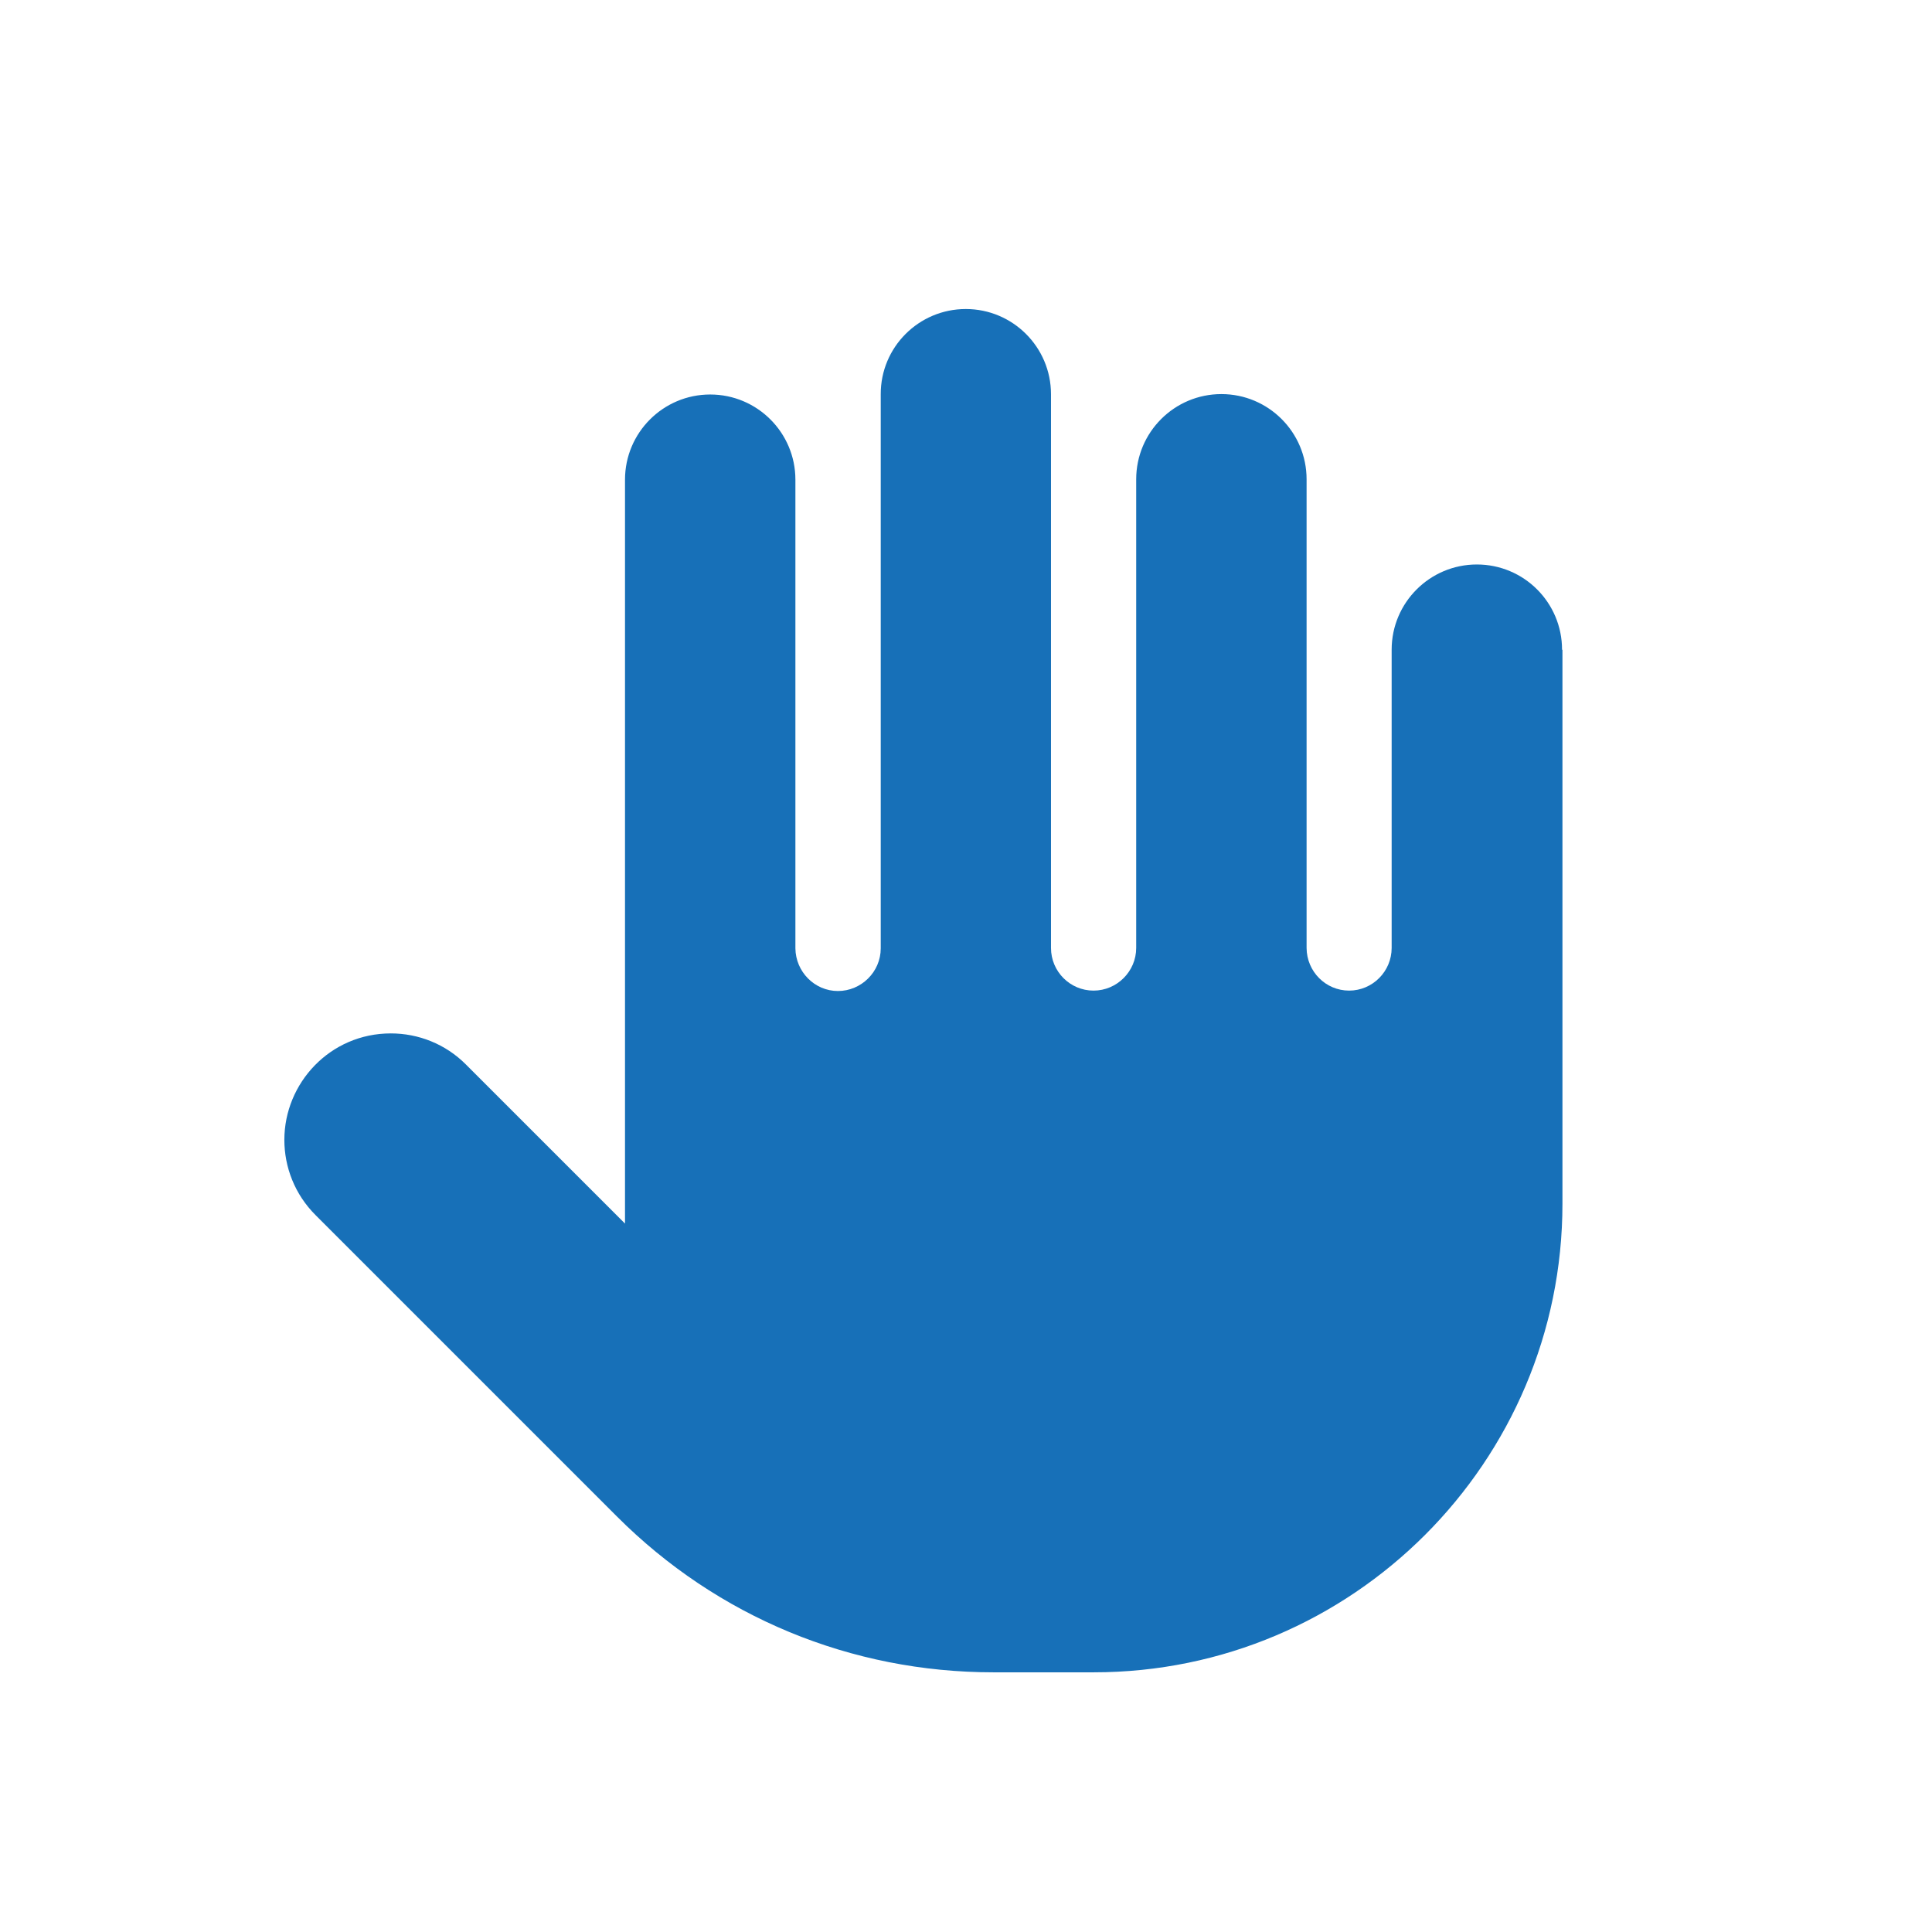
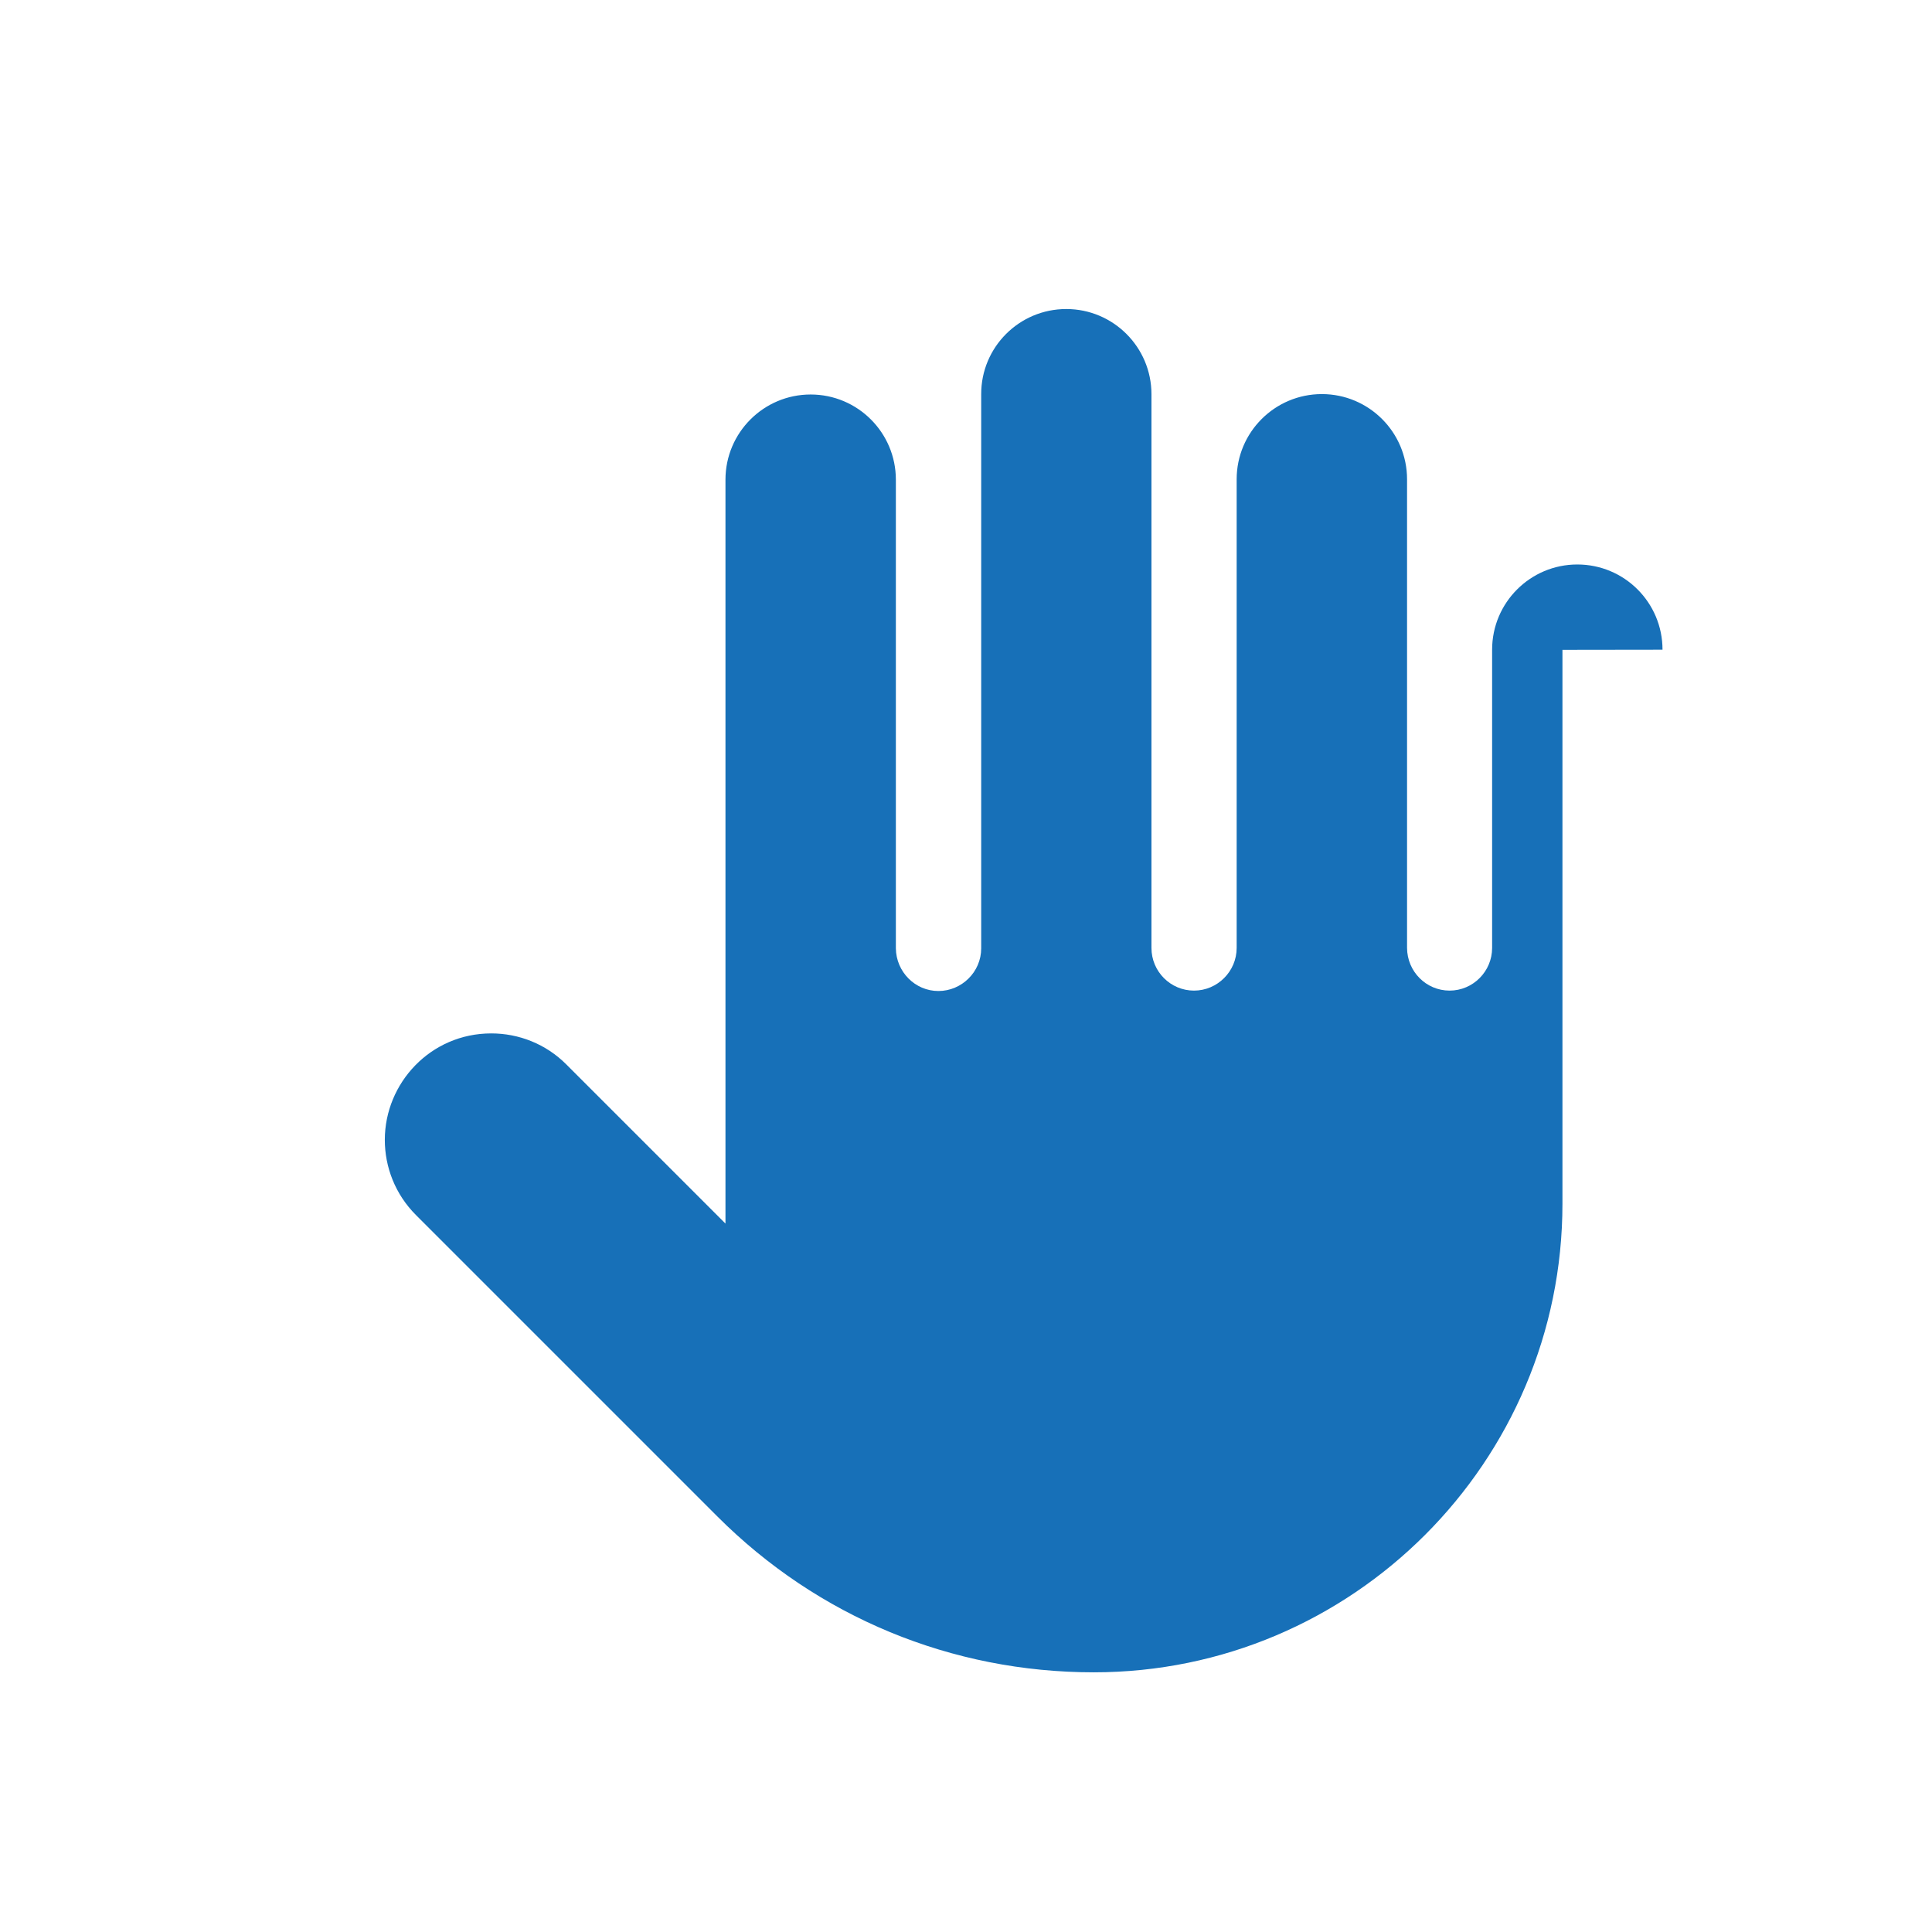
<svg xmlns="http://www.w3.org/2000/svg" id="h" viewBox="0 0 141.73 141.73">
  <g id="i">
-     <path d="m114.62,47.67v40.63c0,18.96-15.42,34.38-34.38,34.38h-7.37c-10.43,0-20.25-4.06-27.62-11.44l-22.09-22.09c-1.54-1.53-2.3-3.54-2.3-5.53,0-4.16,3.35-7.81,7.81-7.81,2,0,4,.76,5.52,2.29l11.66,11.66v-54.57c0-3.45,2.8-6.25,6.25-6.25s6.25,2.8,6.25,6.25v34.38c.02,1.72,1.41,3.13,3.12,3.13s3.14-1.4,3.14-3.13V28.92c-.01-3.45,2.79-6.25,6.24-6.25s6.25,2.8,6.25,6.25v40.62c0,1.73,1.4,3.13,3.12,3.13s3.13-1.41,3.13-3.13v-34.38c0-3.45,2.8-6.25,6.25-6.25s6.25,2.8,6.25,6.25v34.38c.01,1.73,1.4,3.13,3.12,3.13s3.12-1.41,3.12-3.13v-21.88c0-3.45,2.8-6.25,6.25-6.25s6.25,2.79,6.25,6.25Z" style="fill:#1770b8;" />
+     <path d="m114.62,47.67v40.63c0,18.96-15.42,34.38-34.38,34.38c-10.43,0-20.25-4.06-27.62-11.44l-22.09-22.09c-1.54-1.53-2.3-3.54-2.3-5.53,0-4.16,3.35-7.81,7.81-7.81,2,0,4,.76,5.52,2.29l11.66,11.66v-54.57c0-3.45,2.8-6.25,6.25-6.25s6.25,2.8,6.25,6.25v34.38c.02,1.72,1.41,3.13,3.12,3.13s3.14-1.4,3.14-3.13V28.92c-.01-3.45,2.79-6.25,6.24-6.25s6.25,2.8,6.25,6.25v40.62c0,1.73,1.4,3.13,3.12,3.13s3.13-1.41,3.13-3.13v-34.38c0-3.45,2.8-6.25,6.25-6.25s6.25,2.8,6.25,6.25v34.38c.01,1.73,1.4,3.13,3.12,3.13s3.12-1.41,3.12-3.13v-21.88c0-3.45,2.8-6.25,6.25-6.25s6.25,2.79,6.25,6.25Z" style="fill:#1770b8;" />
  </g>
</svg>